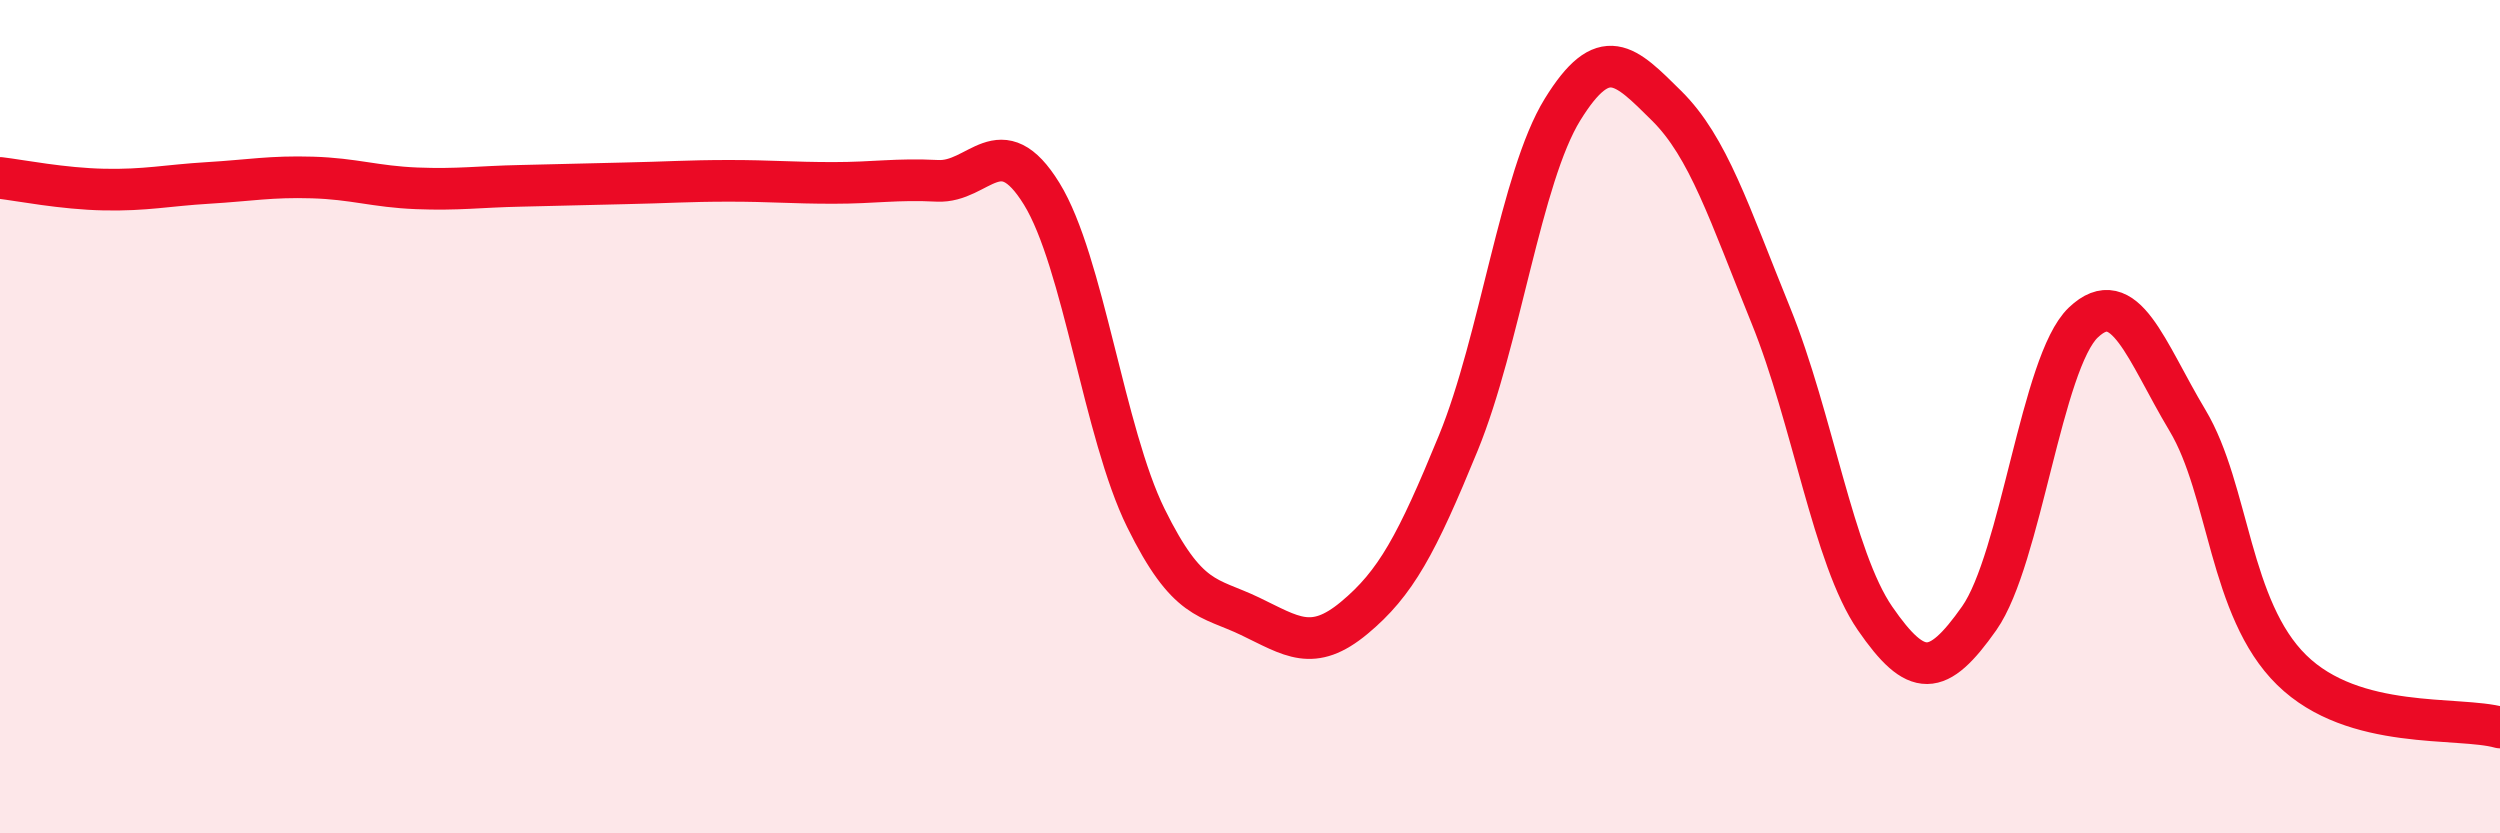
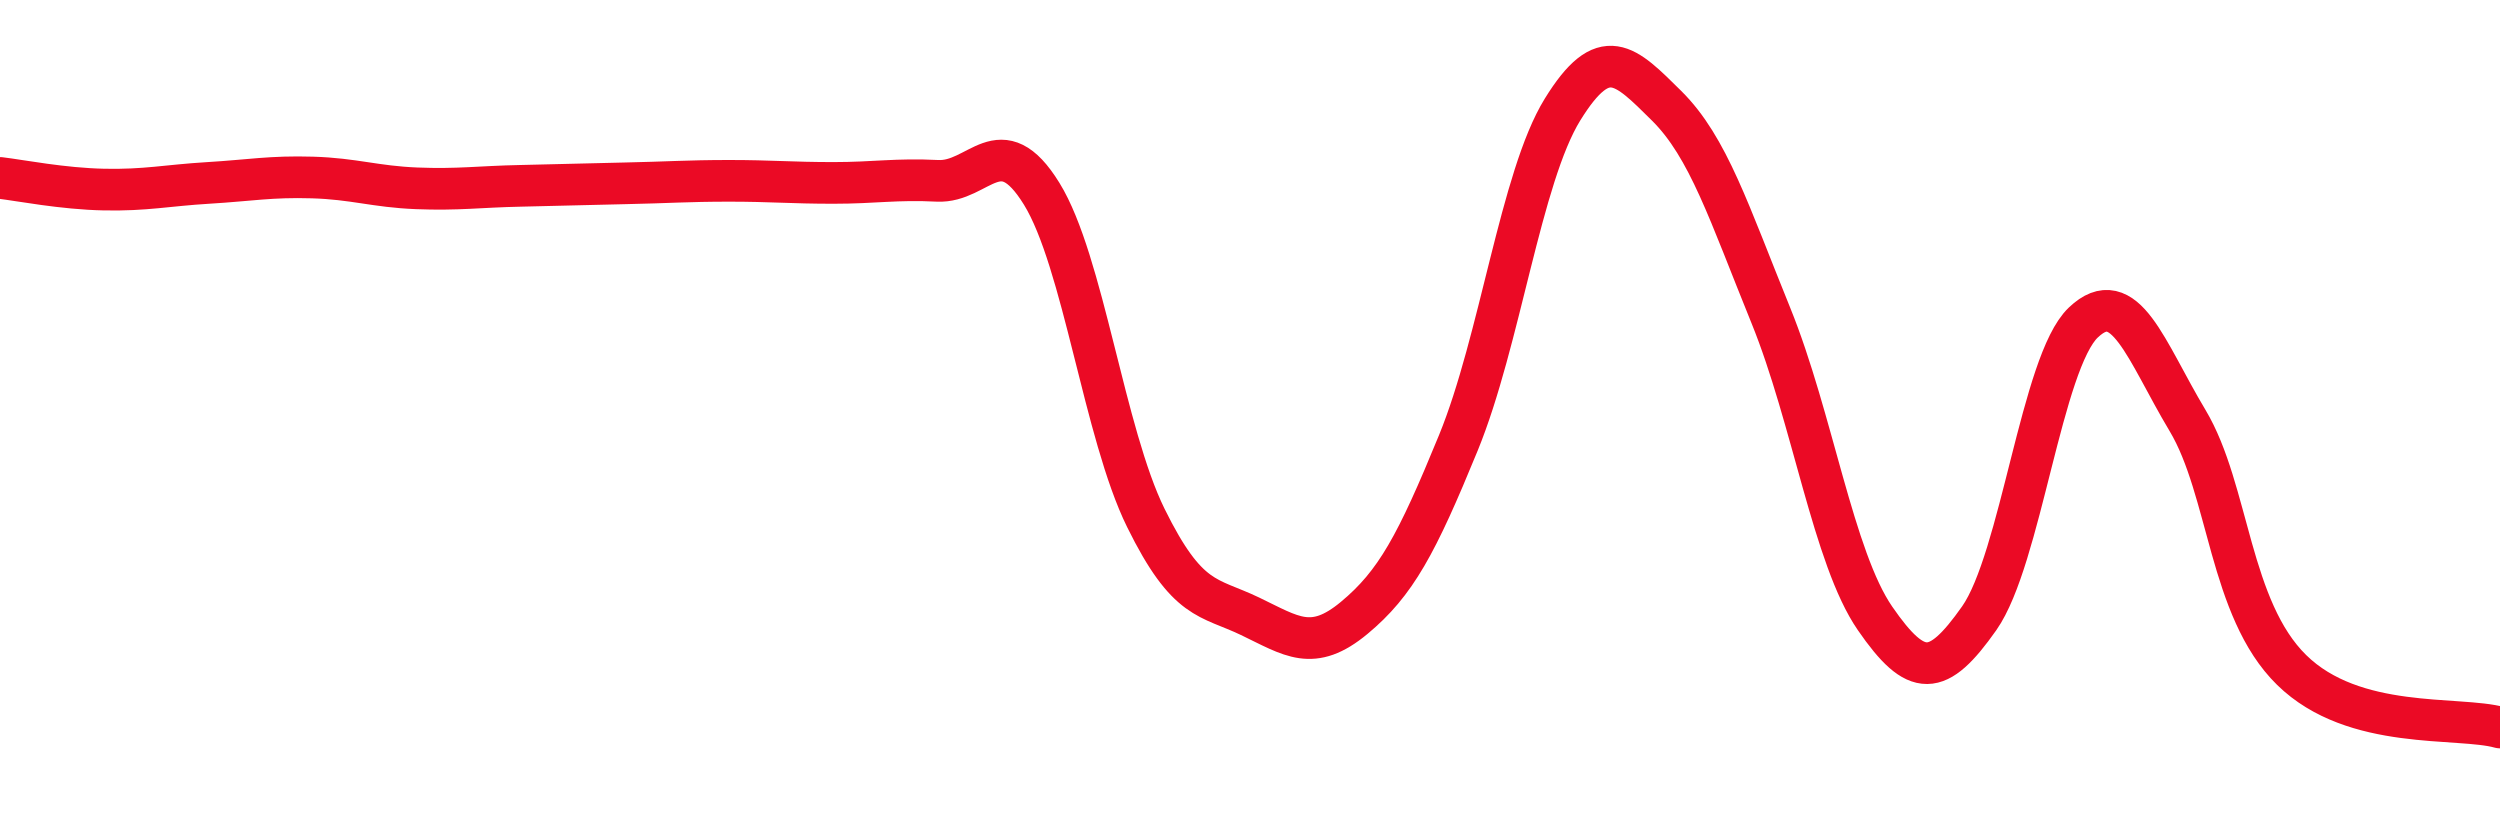
<svg xmlns="http://www.w3.org/2000/svg" width="60" height="20" viewBox="0 0 60 20">
-   <path d="M 0,4.27 C 0.5,4.33 1.5,4.53 2.5,4.55 C 3.5,4.57 4,4.45 5,4.39 C 6,4.33 6.5,4.23 7.5,4.26 C 8.5,4.29 9,4.48 10,4.52 C 11,4.56 11.5,4.48 12.5,4.46 C 13.5,4.44 14,4.42 15,4.4 C 16,4.38 16.5,4.34 17.5,4.34 C 18.5,4.34 19,4.39 20,4.39 C 21,4.39 21.5,4.29 22.5,4.34 C 23.5,4.39 24,3.03 25,4.65 C 26,6.27 26.5,10.4 27.5,12.43 C 28.5,14.46 29,14.31 30,14.79 C 31,15.27 31.5,15.66 32.5,14.83 C 33.5,14 34,13.07 35,10.63 C 36,8.19 36.5,4.25 37.5,2.63 C 38.5,1.01 39,1.55 40,2.54 C 41,3.53 41.5,5.11 42.5,7.57 C 43.5,10.03 44,13.39 45,14.84 C 46,16.29 46.5,16.26 47.5,14.84 C 48.5,13.42 49,8.69 50,7.74 C 51,6.79 51.5,8.42 52.5,10.09 C 53.5,11.76 53.5,14.61 55,16.08 C 56.5,17.55 59,17.18 60,17.46L60 20L0 20Z" fill="#EB0A25" opacity="0.1" stroke-linecap="round" stroke-linejoin="round" />
  <path d="M 0,4.27 C 0.5,4.33 1.5,4.53 2.5,4.55 C 3.5,4.57 4,4.45 5,4.39 C 6,4.33 6.5,4.23 7.5,4.26 C 8.5,4.29 9,4.48 10,4.52 C 11,4.56 11.5,4.48 12.5,4.46 C 13.5,4.44 14,4.42 15,4.4 C 16,4.38 16.5,4.34 17.5,4.34 C 18.5,4.34 19,4.39 20,4.39 C 21,4.39 21.5,4.29 22.5,4.34 C 23.5,4.39 24,3.03 25,4.65 C 26,6.27 26.5,10.4 27.5,12.43 C 28.5,14.46 29,14.31 30,14.79 C 31,15.27 31.5,15.66 32.5,14.83 C 33.5,14 34,13.07 35,10.63 C 36,8.19 36.5,4.25 37.5,2.63 C 38.5,1.01 39,1.55 40,2.54 C 41,3.53 41.5,5.11 42.5,7.57 C 43.5,10.03 44,13.39 45,14.84 C 46,16.29 46.5,16.26 47.5,14.84 C 48.5,13.42 49,8.69 50,7.74 C 51,6.79 51.5,8.42 52.5,10.09 C 53.5,11.76 53.5,14.61 55,16.08 C 56.5,17.55 59,17.18 60,17.46" stroke="#EB0A25" stroke-width="1" fill="none" stroke-linecap="round" stroke-linejoin="round" />
</svg>